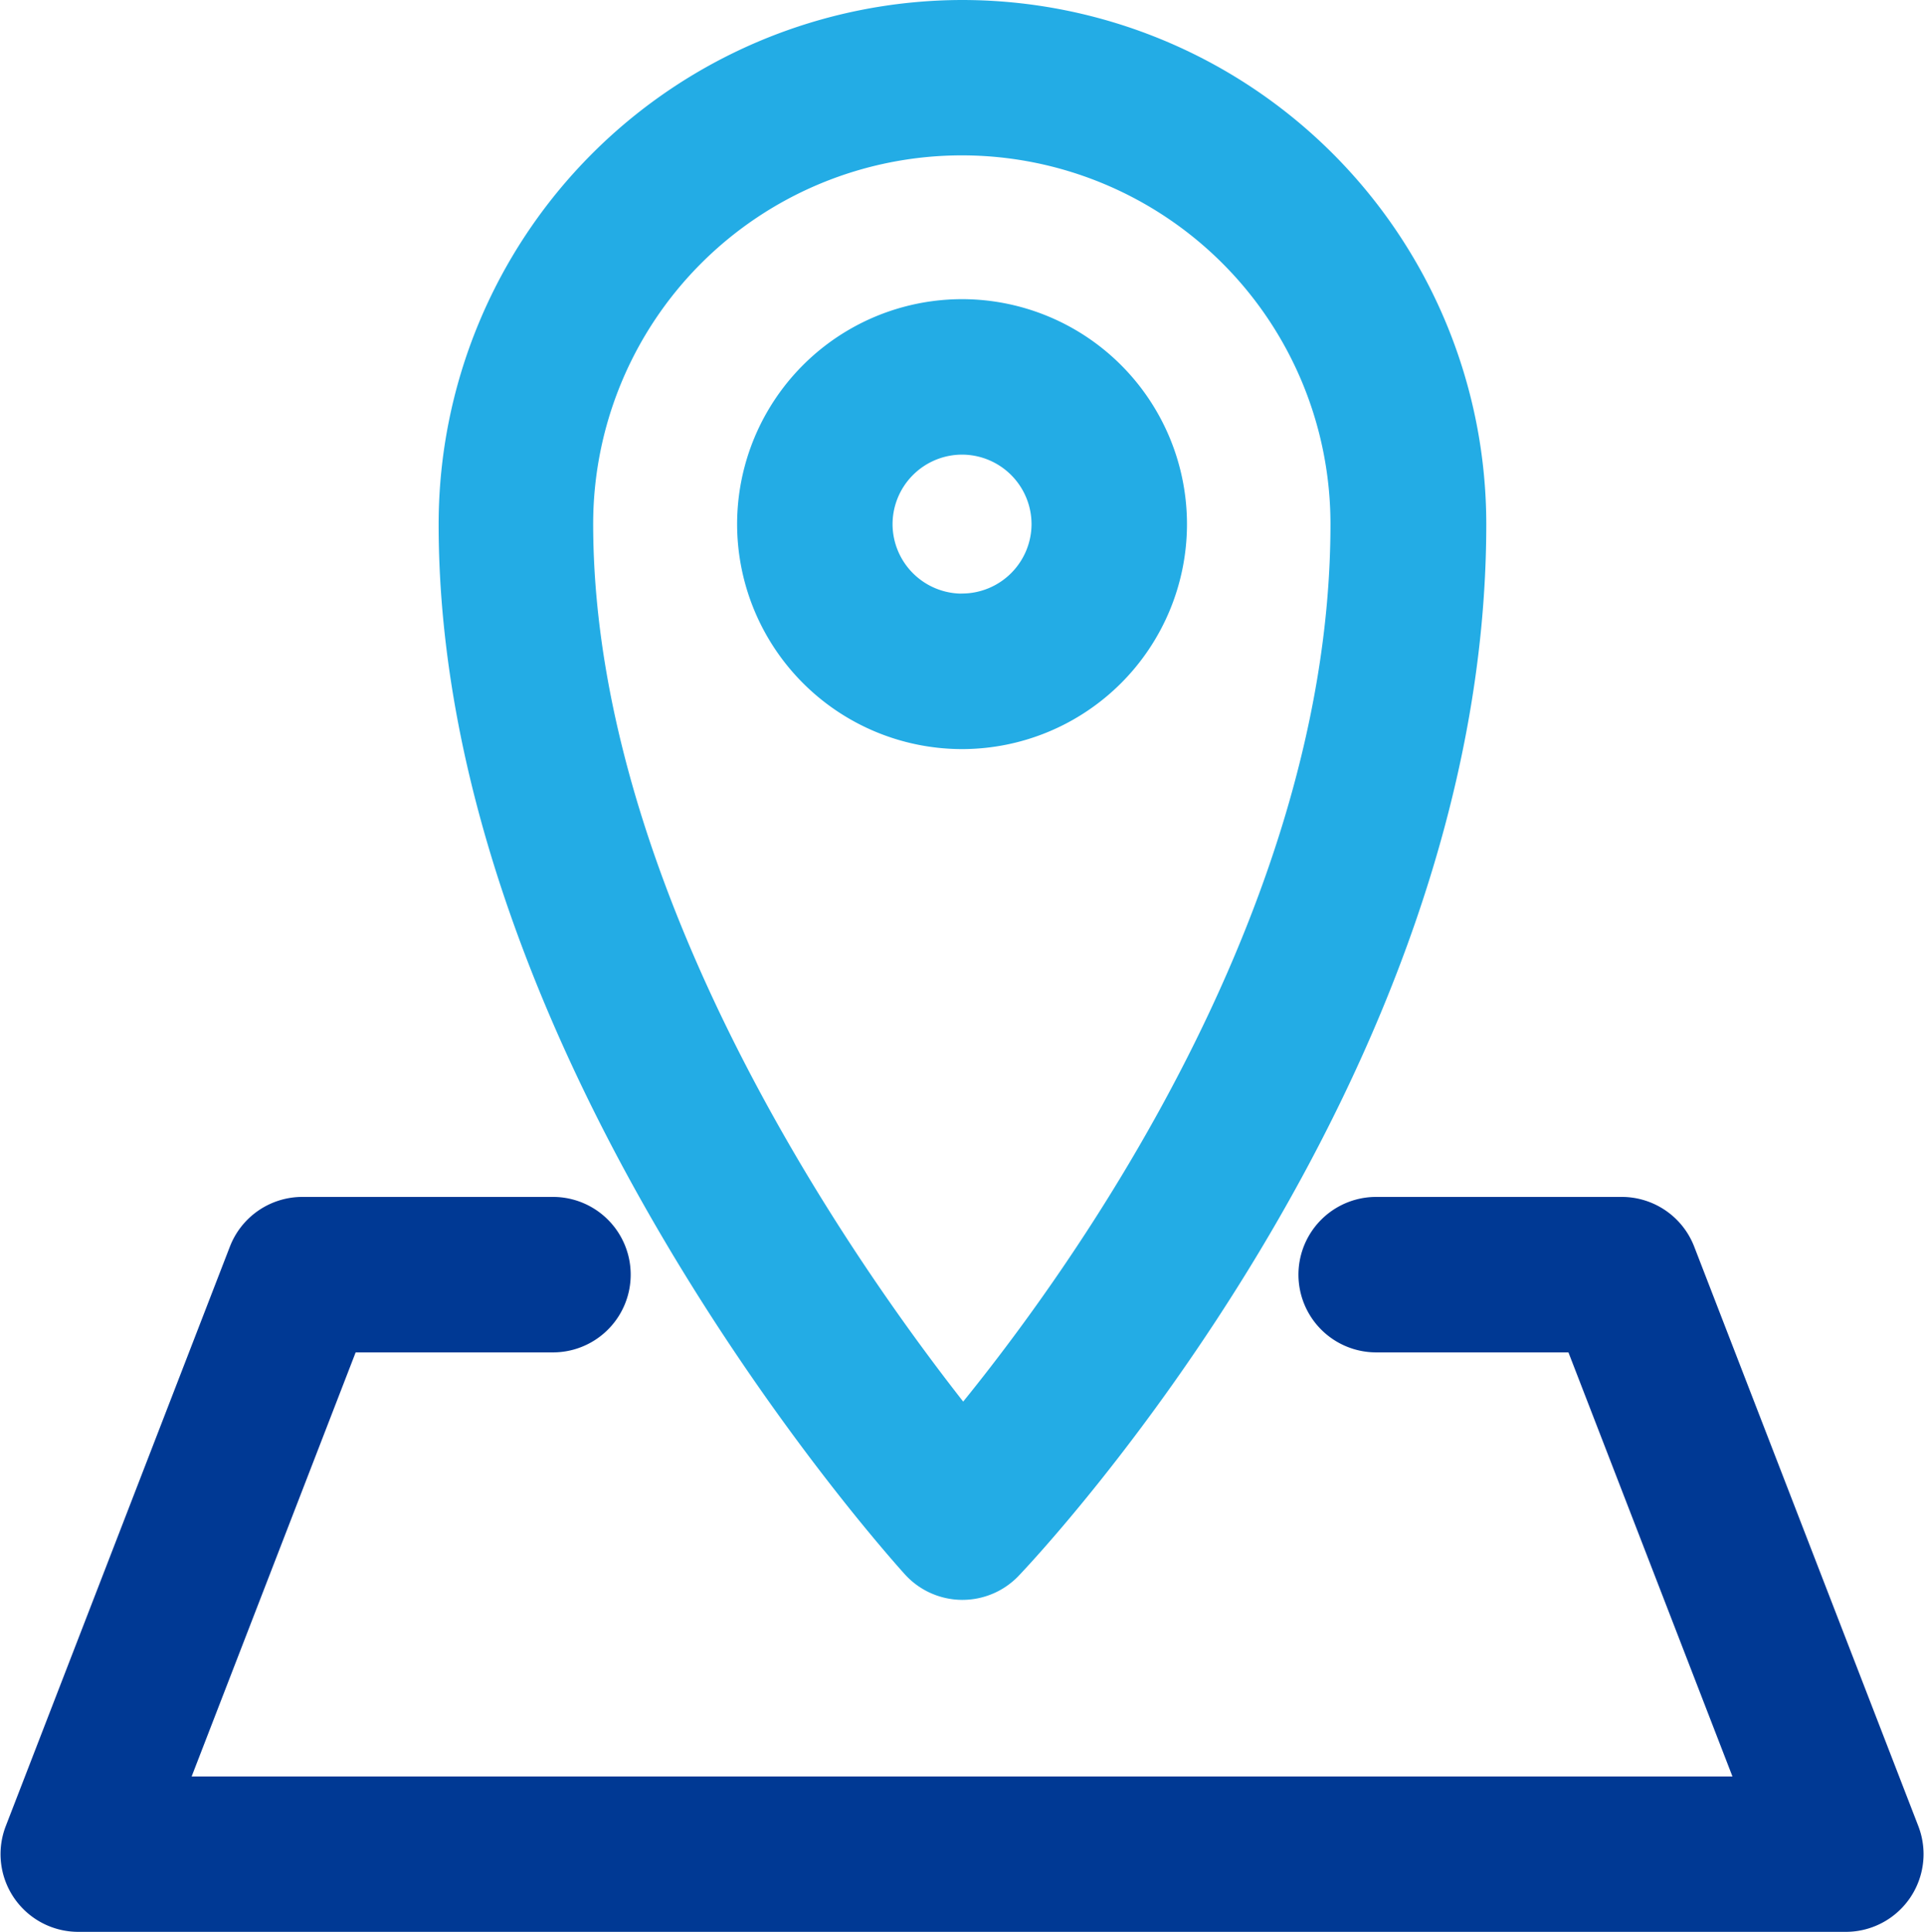
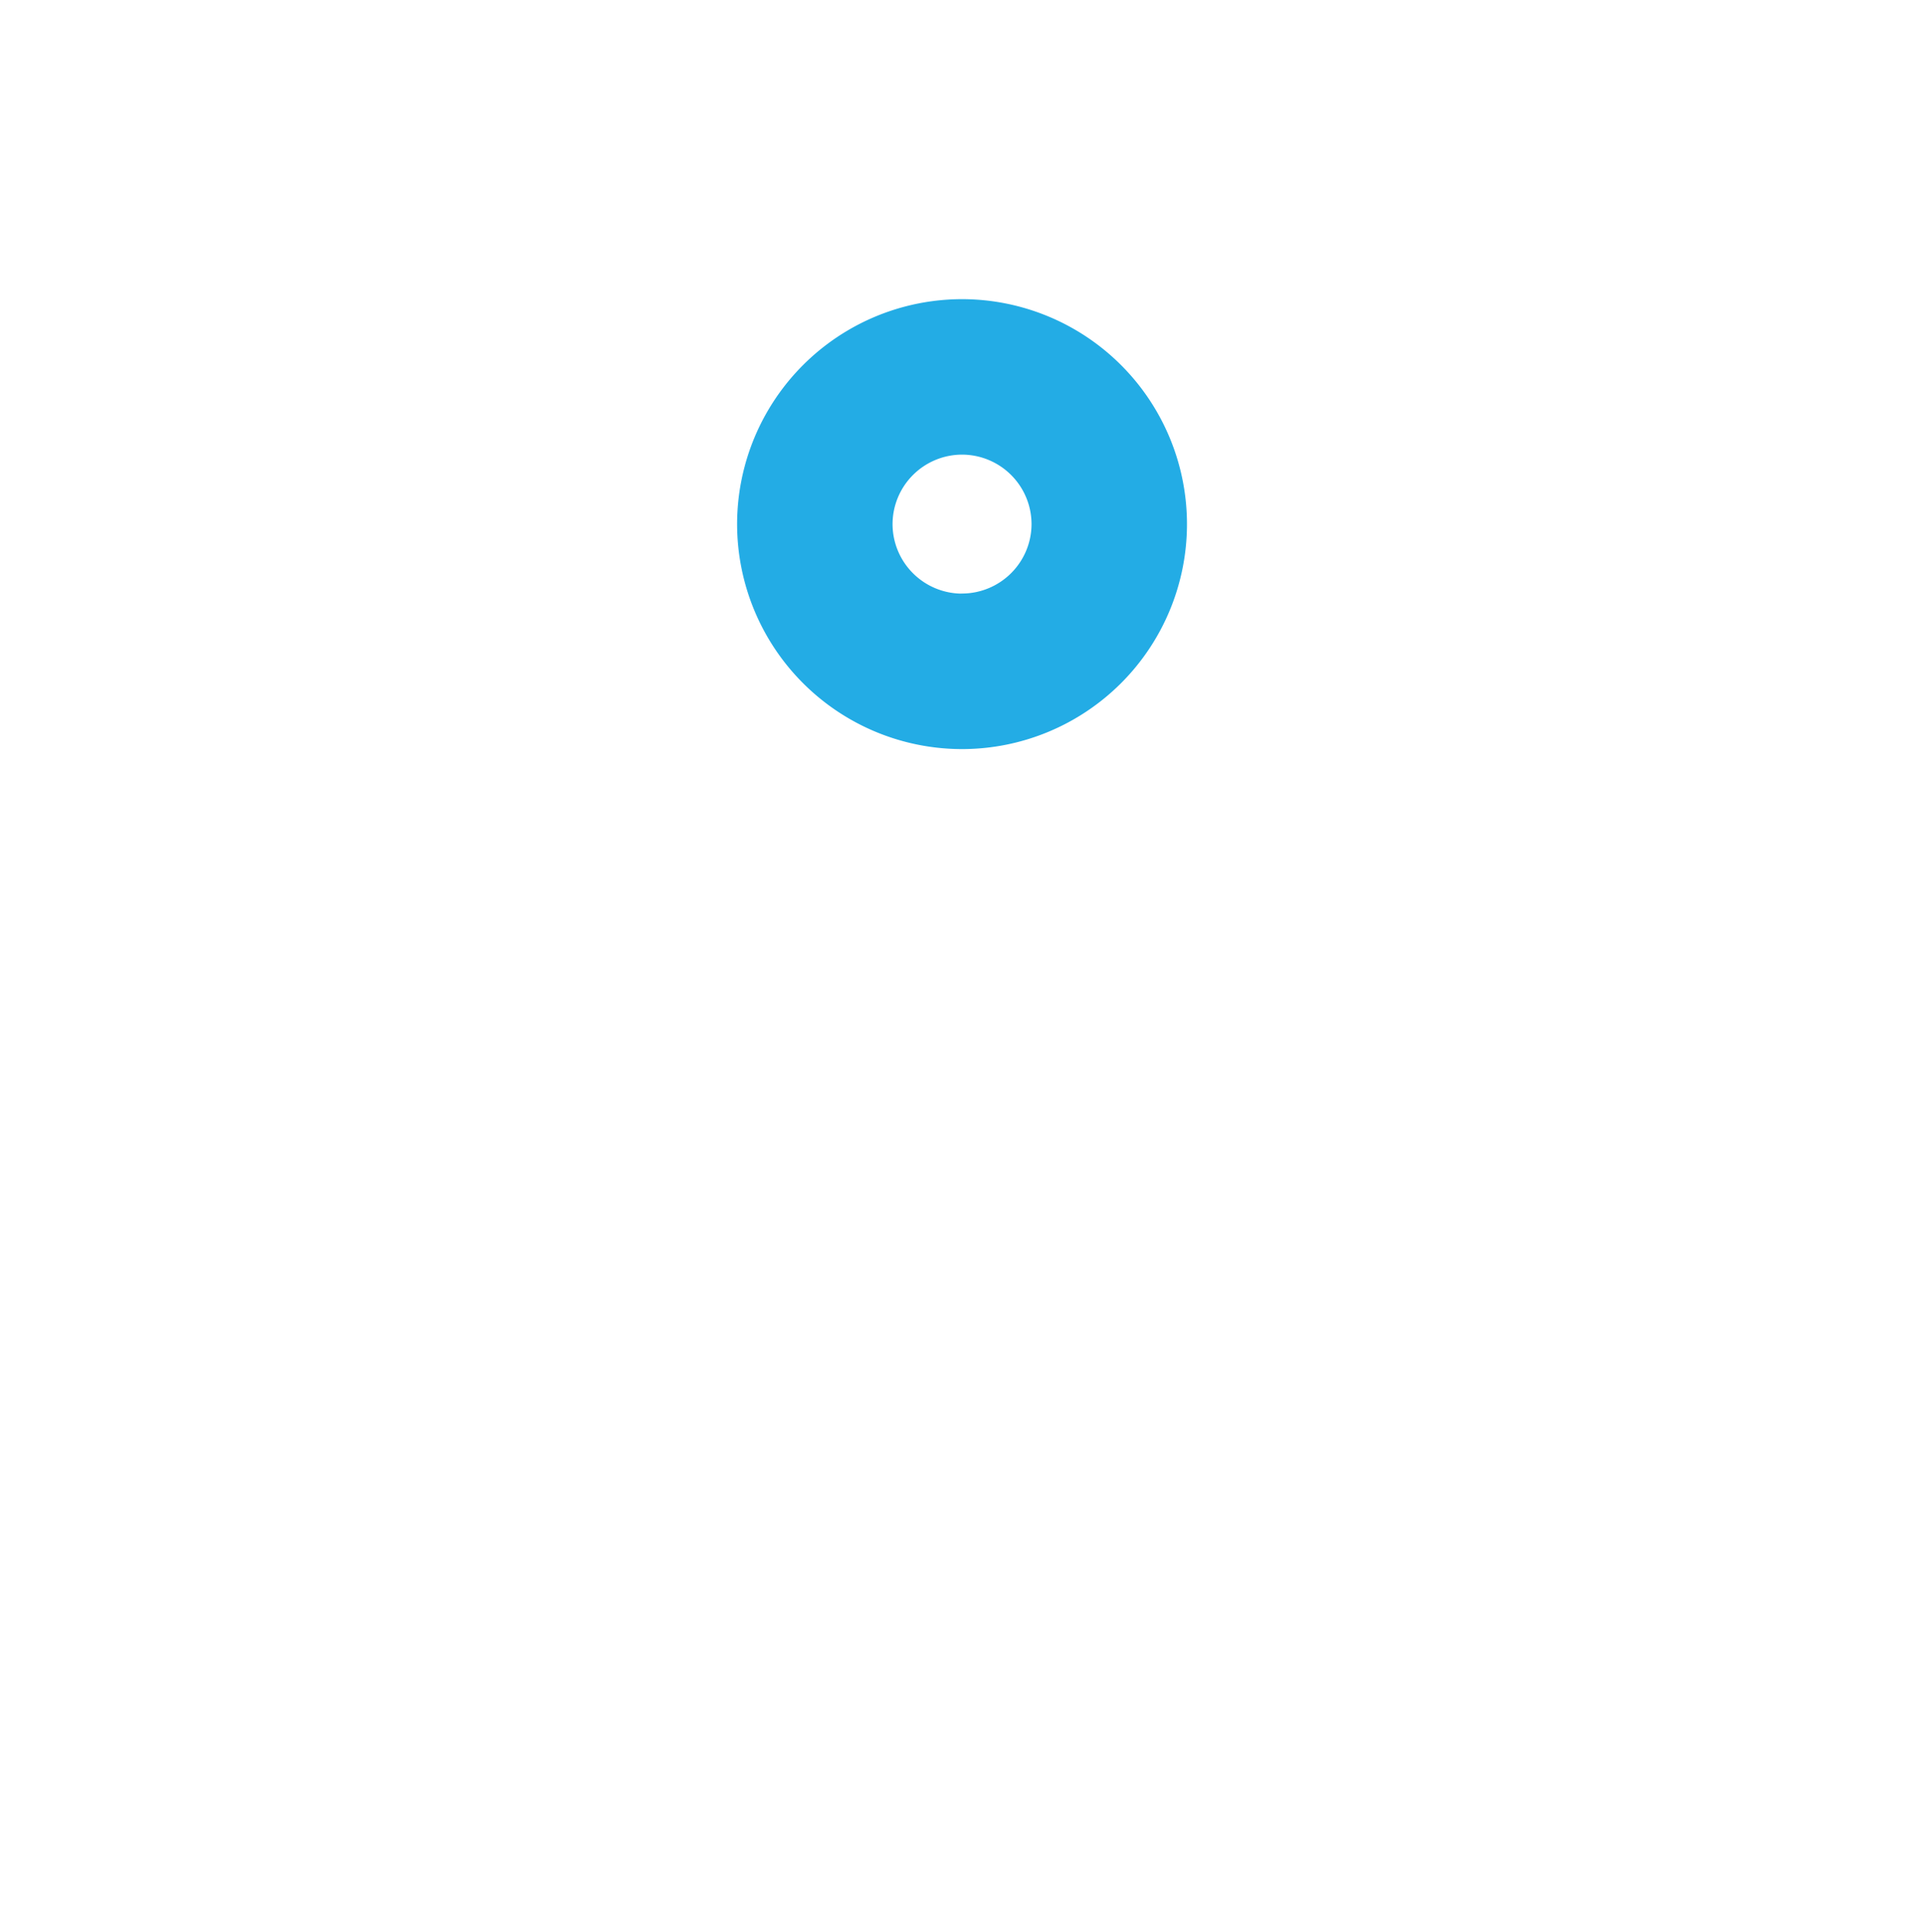
<svg xmlns="http://www.w3.org/2000/svg" width="20.918" height="21" viewBox="0 0 20.918 21">
  <g id="グループ_182" data-name="グループ 182" transform="translate(0.506 0.5)">
    <g id="グループ_179" data-name="グループ 179" transform="translate(0)">
      <g id="グループ_180" data-name="グループ 180" transform="translate(4.756)">
-         <path id="パス_105" data-name="パス 105" d="M98.3,0a5.2,5.2,0,0,1,5.2,5.2c0,5.836-4.746,10.875-4.948,11.087a.345.345,0,0,1-.5-.006c-.2-.222-4.942-5.5-4.942-11.08A5.2,5.2,0,0,1,98.3,0Zm.006,15.523c.988-1.138,4.5-5.526,4.5-10.326a4.508,4.508,0,0,0-9.016,0C93.793,9.791,97.325,14.347,98.306,15.523Z" transform="translate(-93.103)" fill="#23ace5" stroke="#23ace5" stroke-linecap="round" stroke-linejoin="round" stroke-width="1" />
        <path id="楕円形_18" data-name="楕円形 18" d="M-4.8-6.75A1.947,1.947,0,0,1-2.859-4.8,1.947,1.947,0,0,1-4.8-2.859,1.947,1.947,0,0,1-6.75-4.8,1.947,1.947,0,0,1-4.8-6.75Zm0,3.2A1.257,1.257,0,0,0-3.549-4.8,1.257,1.257,0,0,0-4.8-6.06,1.257,1.257,0,0,0-6.06-4.8,1.257,1.257,0,0,0-4.8-3.549Z" transform="translate(10.002 10.002)" fill="#23ace5" stroke="#23ace5" stroke-linecap="round" stroke-linejoin="round" stroke-width="1" />
      </g>
-       <path id="パス_106" data-name="パス 106" d="M19.562,261.684H.345a.345.345,0,0,1-.322-.469l2.437-6.3a.345.345,0,0,1,.322-.22H5.506a.345.345,0,0,1,0,.69H3.018l-2.17,5.61H19.059l-2.17-5.61H14.456a.345.345,0,0,1,0-.69h2.669a.345.345,0,0,1,.322.22l2.437,6.3a.345.345,0,0,1-.322.469Z" transform="translate(0 -241.684)" fill="#003994" stroke="#003994" stroke-linecap="round" stroke-linejoin="round" stroke-width="1" />
    </g>
  </g>
</svg>